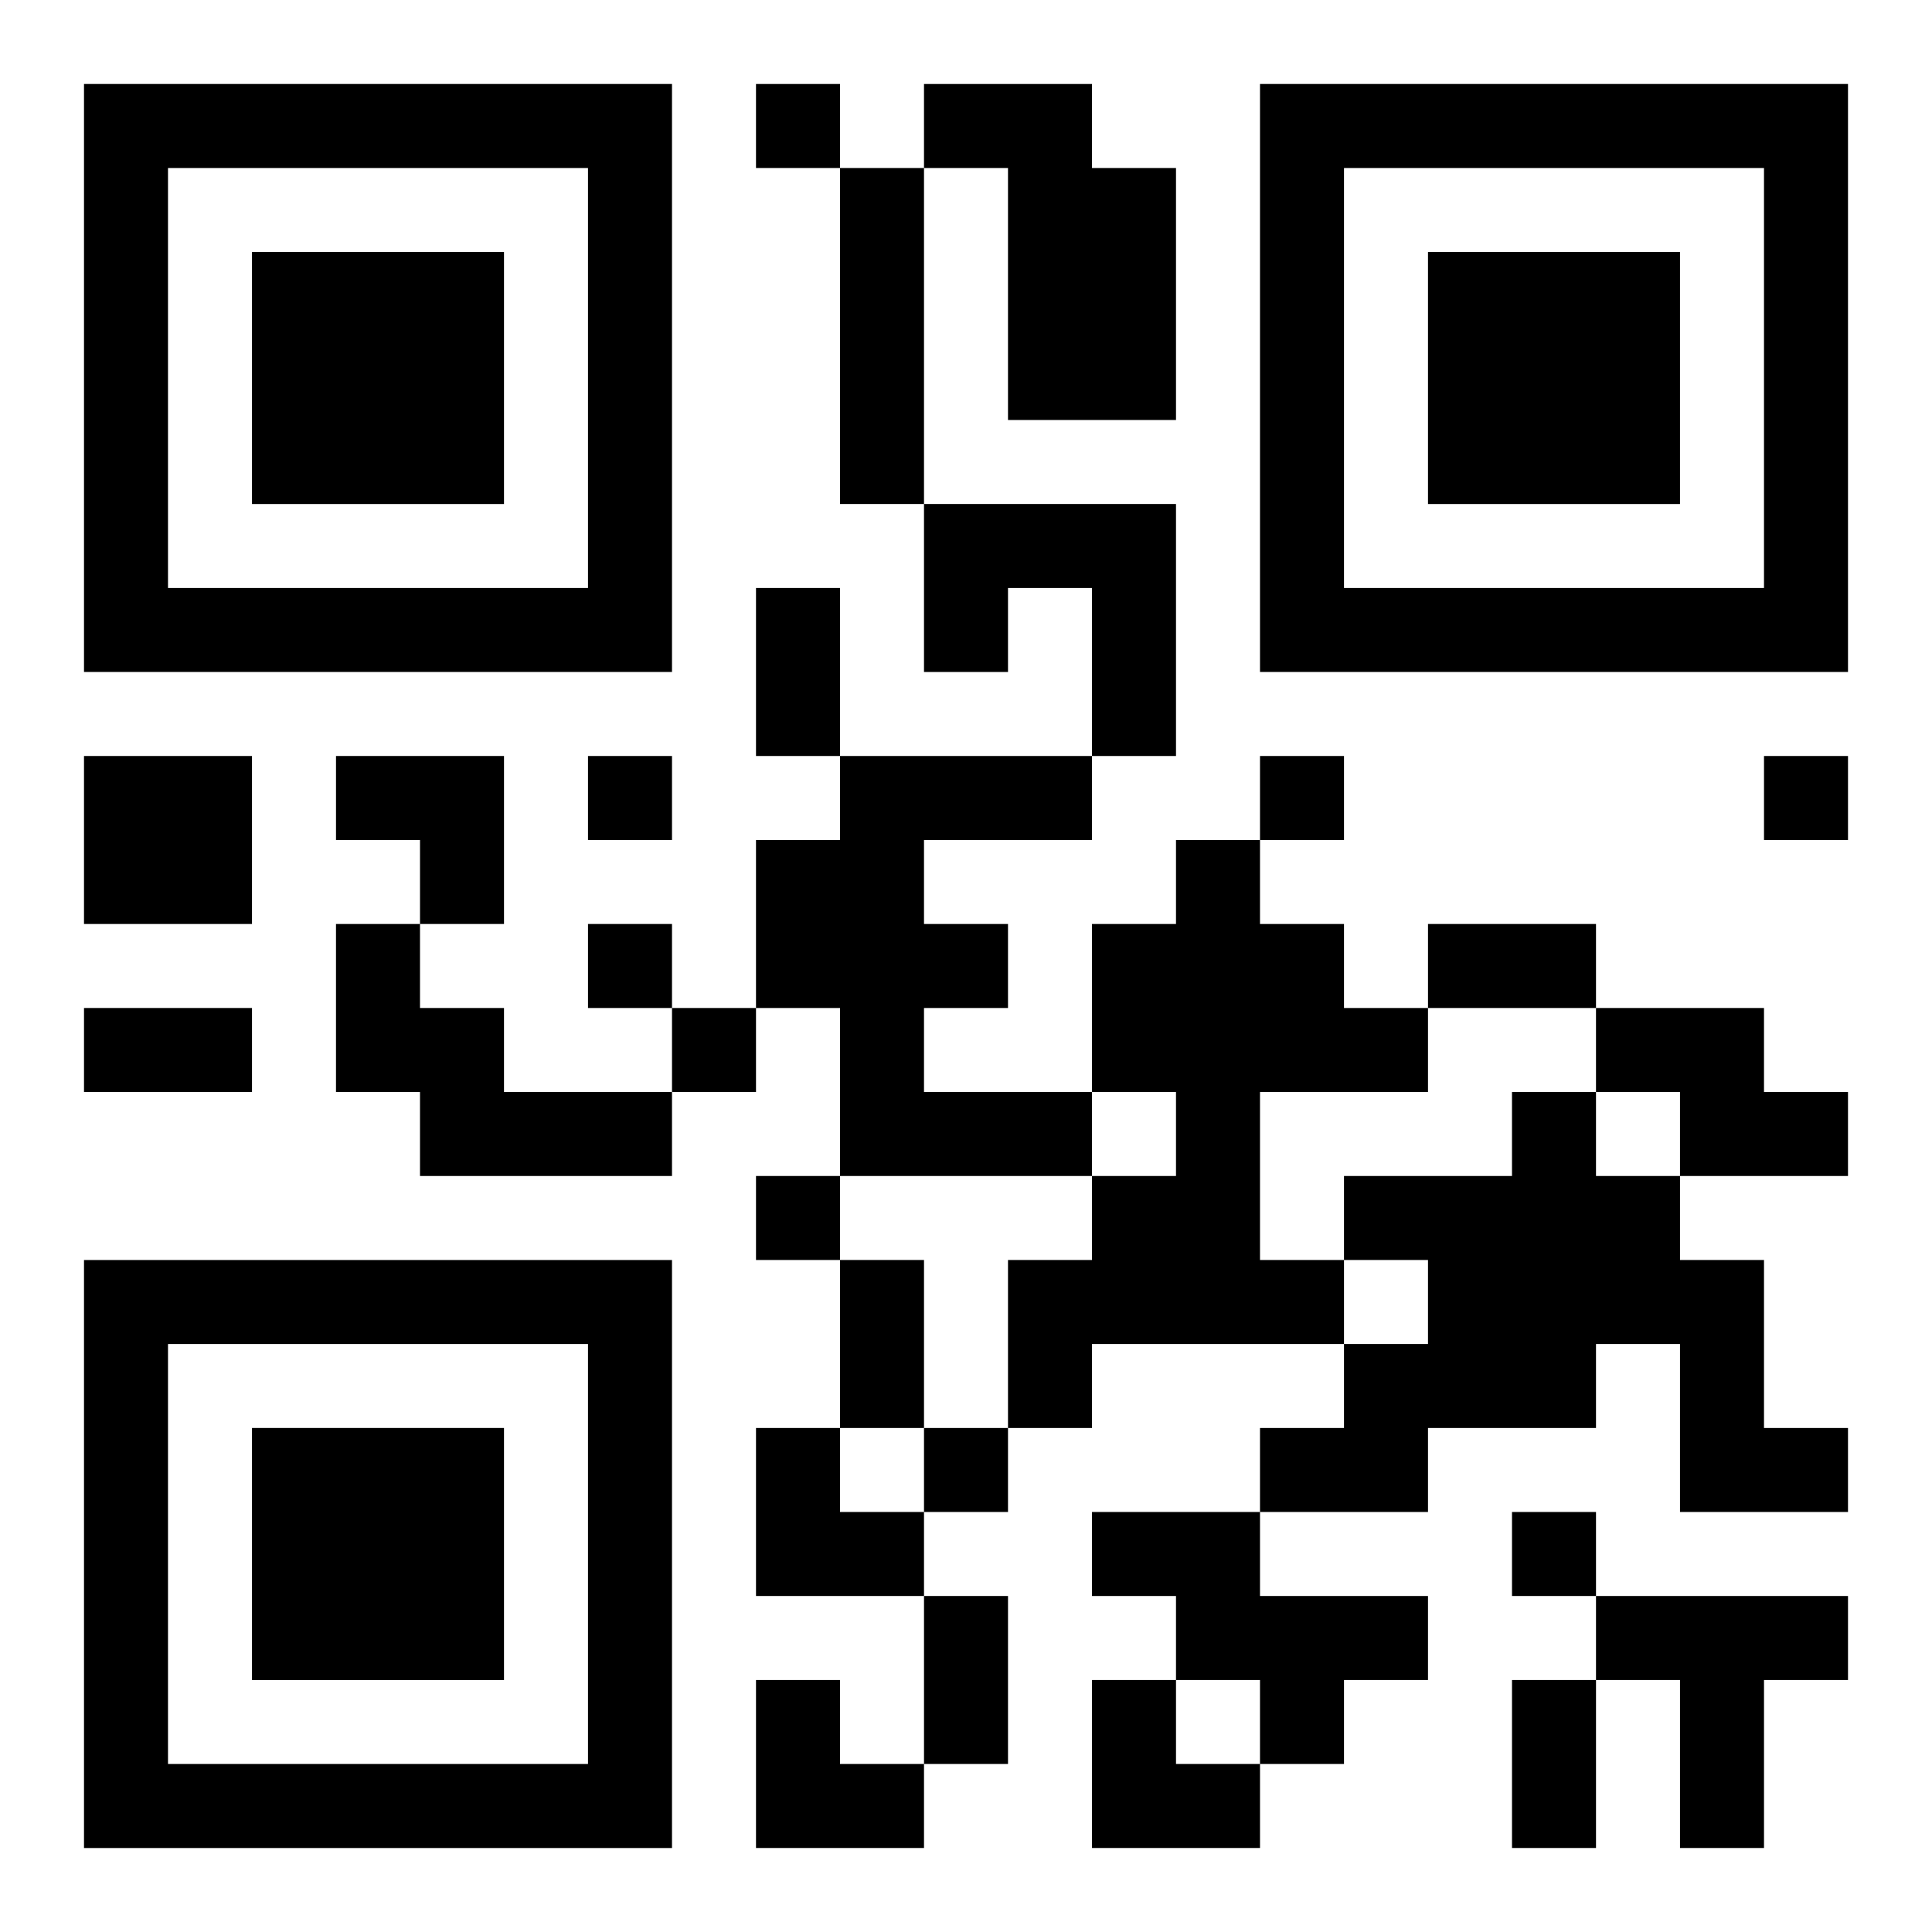
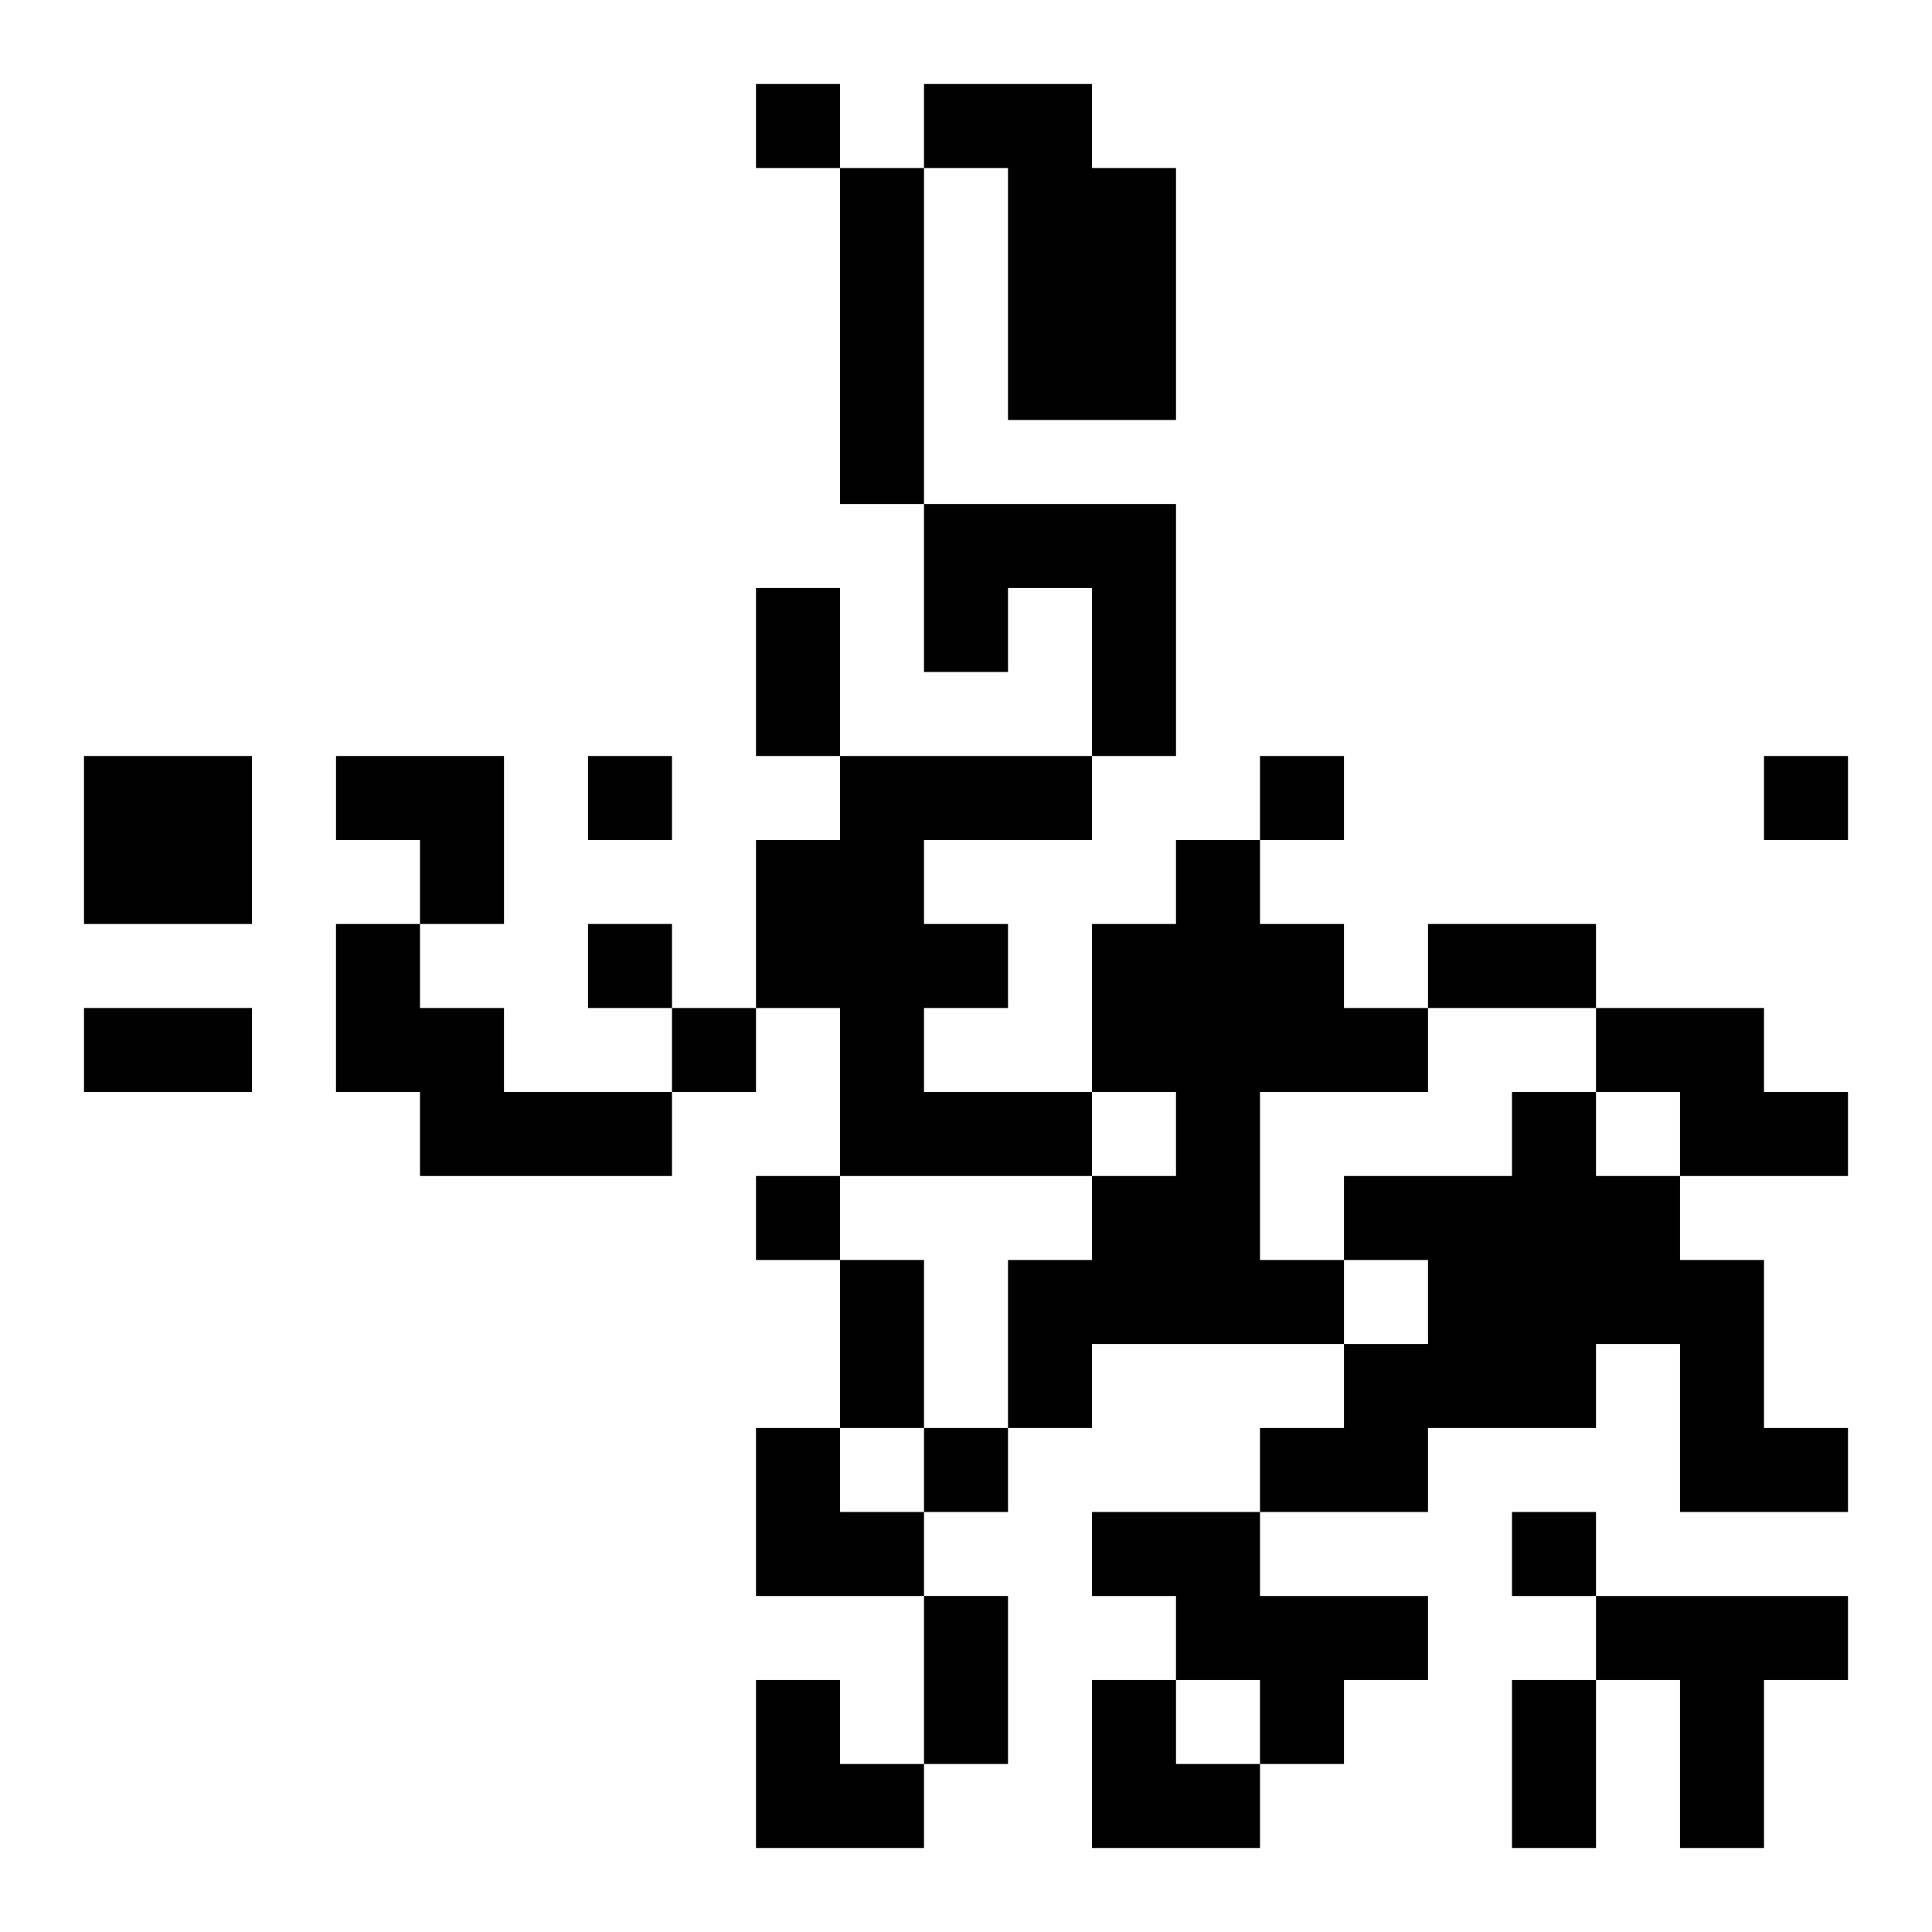
<svg xmlns="http://www.w3.org/2000/svg" xmlns:xlink="http://www.w3.org/1999/xlink" width="250" height="250" baseProfile="full" version="1.1" viewBox="-1 -1 23 23">
  <symbol id="a">
-     <path d="m0 7v7h7v-7h-7zm1 1h5v5h-5v-5zm1 1v3h3v-3h-3z" />
-   </symbol>
+     </symbol>
  <use y="-7" xlink:href="#a" />
  <use y="7" xlink:href="#a" />
  <use x="14" y="-7" xlink:href="#a" />
  <path d="m10 0h2v1h1v3h-2v-3h-1v-1m-1 1h1v4h-1v-4m1 4h3v3h-1v-2h-1v1h-1v-2m-10 3h2v2h-2v-2m9 0h3v1h-2v1h1v1h-1v1h2v1h-3v-2h-1v-2h1v-1m4 1h1v1h1v1h1v1h-2v2h1v1h-3v1h-1v-2h1v-1h1v-1h-1v-2h1v-1m-10 1h1v1h1v1h2v1h-3v-1h-1v-2m15 1h2v1h1v1h-2v-1h-1v-1m-1 1h1v1h1v1h1v2h1v1h-2v-2h-1v1h-2v1h-2v-1h1v-1h1v-1h-1v-1h2v-1m-5 5h2v1h2v1h-1v1h-1v-1h-1v-1h-1v-1m6 1h3v1h-1v2h-1v-2h-1v-1m-10-18v1h1v-1h-1m-2 8v1h1v-1h-1m8 0v1h1v-1h-1m6 0v1h1v-1h-1m-14 2v1h1v-1h-1m1 1v1h1v-1h-1m1 2v1h1v-1h-1m2 3v1h1v-1h-1m7 1v1h1v-1h-1m-9-11h1v2h-1v-2m8 4h2v1h-2v-1m-16 1h2v1h-2v-1m9 3h1v2h-1v-2m1 4h1v2h-1v-2m7 1h1v2h-1v-2m-14-11h2v2h-1v-1h-1zm5 8h1v1h1v1h-2zm0 3h1v1h1v1h-2zm4 0h1v1h1v1h-2z" />
</svg>